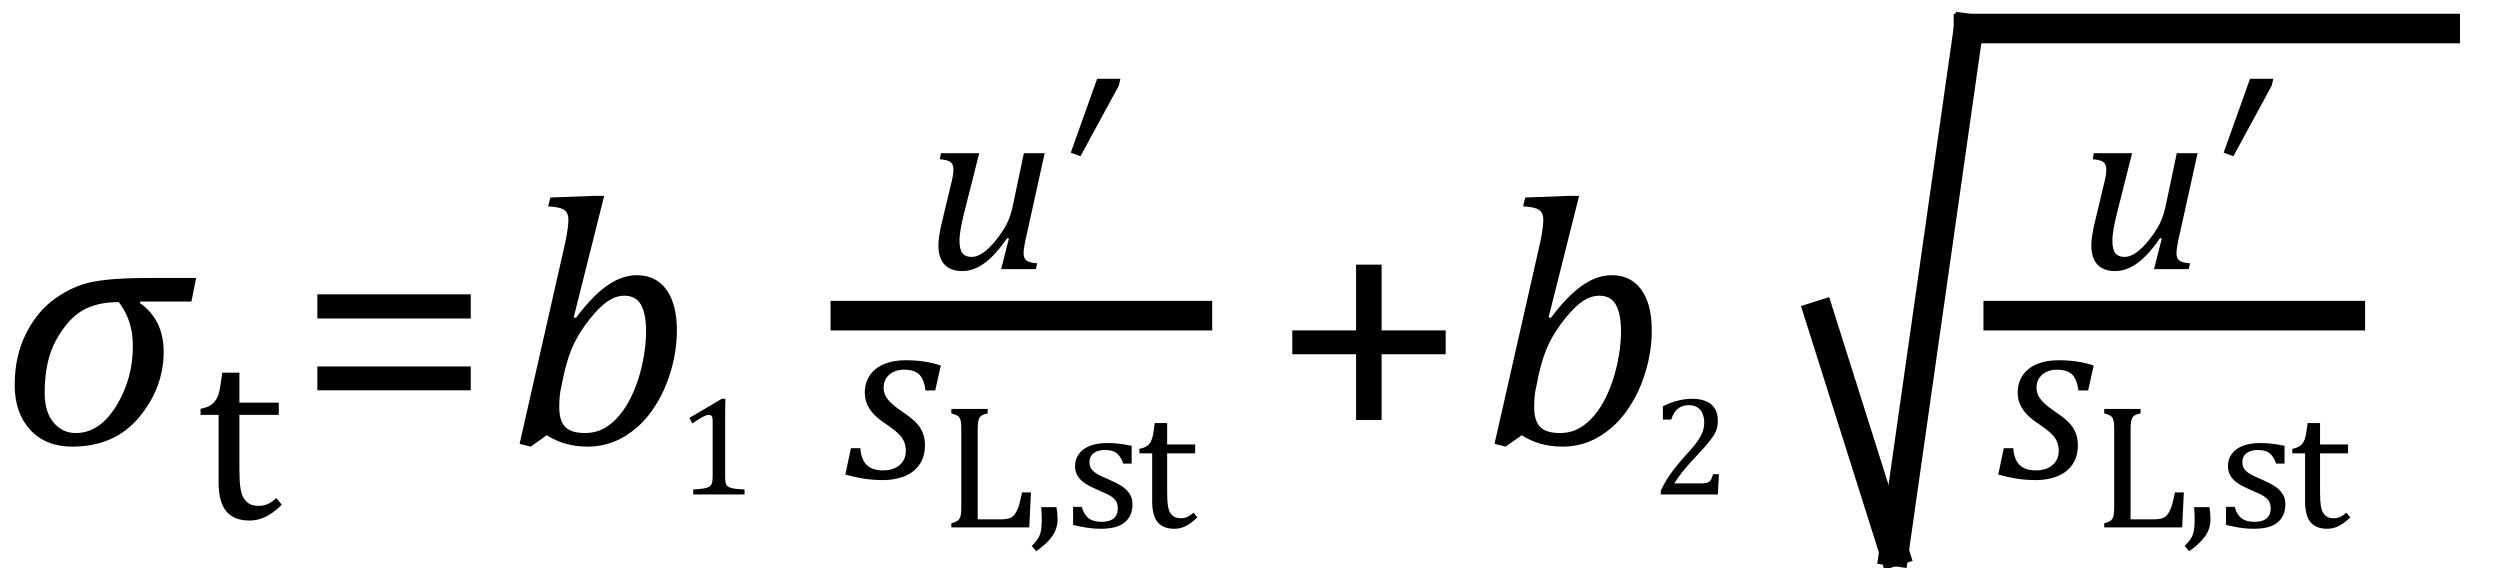
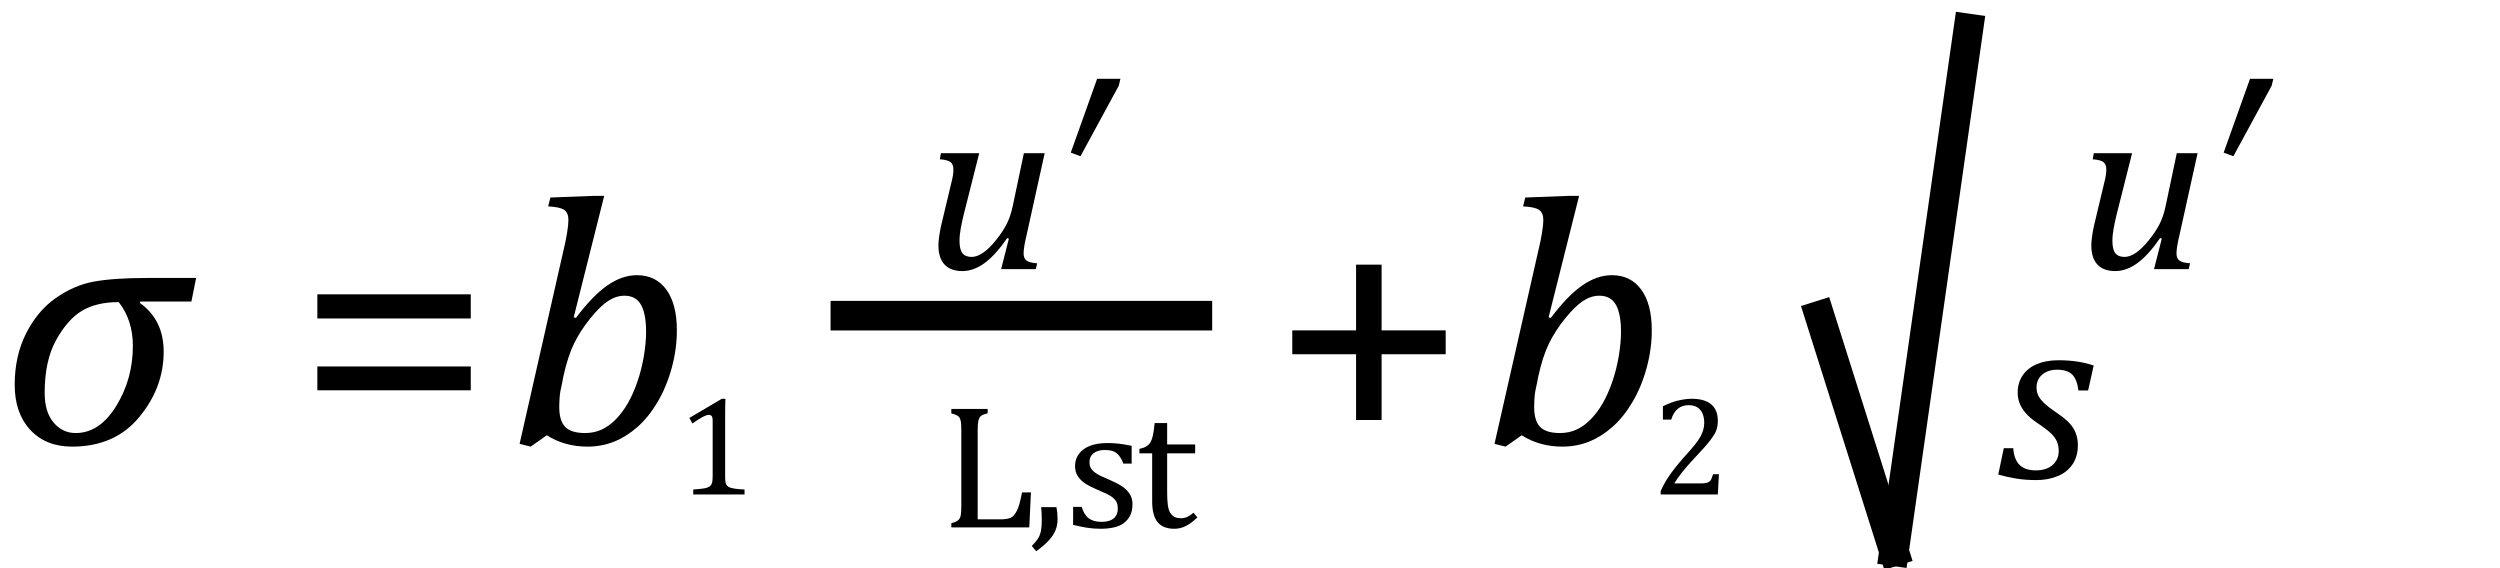
<svg xmlns="http://www.w3.org/2000/svg" stroke-dasharray="none" shape-rendering="auto" font-family="'Dialog'" width="140.813" text-rendering="auto" fill-opacity="1" contentScriptType="text/ecmascript" color-interpolation="auto" color-rendering="auto" preserveAspectRatio="xMidYMid meet" font-size="12" fill="black" stroke="black" image-rendering="auto" stroke-miterlimit="10" zoomAndPan="magnify" version="1.0" stroke-linecap="square" stroke-linejoin="miter" contentStyleType="text/css" font-style="normal" height="32" stroke-width="1" stroke-dashoffset="0" font-weight="normal" stroke-opacity="1" y="-7">
  <defs id="genericDefs" />
  <g>
    <g text-rendering="optimizeLegibility" transform="translate(0,25)" color-rendering="optimizeQuality" color-interpolation="linearRGB" image-rendering="optimizeQuality">
      <path d="M10.781 -8.016 L7.906 -8.016 L7.875 -7.938 Q9.219 -6.984 9.219 -5.188 Q9.219 -3.172 7.844 -1.508 Q6.469 0.156 4.062 0.156 Q2.578 0.156 1.703 -0.789 Q0.828 -1.734 0.828 -3.328 Q0.828 -4.938 1.461 -6.203 Q2.094 -7.469 3.117 -8.195 Q4.141 -8.922 5.258 -9.133 Q6.375 -9.344 8.328 -9.344 L11.047 -9.344 L10.781 -8.016 ZM6.688 -7.984 Q5.438 -7.984 4.625 -7.5 Q3.812 -7.016 3.164 -5.852 Q2.516 -4.688 2.516 -2.875 Q2.516 -1.797 3.016 -1.203 Q3.516 -0.609 4.266 -0.609 Q5.609 -0.609 6.547 -2.133 Q7.484 -3.656 7.484 -5.516 Q7.484 -6.969 6.688 -7.984 Z" stroke="none" />
    </g>
    <g text-rendering="optimizeLegibility" transform="translate(11.047,29.211)" color-rendering="optimizeQuality" color-interpolation="linearRGB" image-rendering="optimizeQuality">
-       <path d="M0.25 -6.188 Q0.594 -6.25 0.805 -6.383 Q1.016 -6.516 1.141 -6.734 Q1.266 -6.953 1.328 -7.281 Q1.391 -7.609 1.469 -8.219 L2.438 -8.219 L2.438 -6.531 L4.656 -6.531 L4.656 -5.844 L2.438 -5.844 L2.438 -2.797 Q2.438 -2.141 2.492 -1.75 Q2.547 -1.359 2.695 -1.133 Q2.844 -0.906 3.039 -0.812 Q3.234 -0.719 3.531 -0.719 Q3.812 -0.719 4.047 -0.828 Q4.281 -0.938 4.516 -1.156 L4.828 -0.781 Q4.344 -0.312 3.906 -0.102 Q3.469 0.109 3.016 0.109 Q2.125 0.109 1.695 -0.414 Q1.266 -0.938 1.266 -2.047 L1.266 -5.844 L0.25 -5.844 L0.25 -6.188 Z" stroke="none" />
-     </g>
+       </g>
    <g text-rendering="optimizeLegibility" transform="translate(16.656,25)" color-rendering="optimizeQuality" color-interpolation="linearRGB" image-rendering="optimizeQuality">
      <path d="M1.219 -7.062 L1.219 -8.422 L9.859 -8.422 L9.859 -7.062 L1.219 -7.062 ZM1.219 -3.016 L1.219 -4.359 L9.859 -4.359 L9.859 -3.016 L1.219 -3.016 Z" stroke="none" />
    </g>
    <g text-rendering="optimizeLegibility" transform="translate(28.516,25)" color-rendering="optimizeQuality" color-interpolation="linearRGB" image-rendering="optimizeQuality">
      <path d="M2.281 -0.484 L1.375 0.156 L0.75 0 L3.281 -11.156 Q3.344 -11.406 3.422 -11.867 Q3.5 -12.328 3.5 -12.609 Q3.5 -13.016 3.258 -13.18 Q3.016 -13.344 2.359 -13.375 L2.484 -13.875 L4.953 -13.969 L5.516 -13.969 L3.797 -7.125 L3.922 -7.094 Q4.875 -8.359 5.703 -8.93 Q6.531 -9.5 7.359 -9.5 Q8.422 -9.5 9.016 -8.688 Q9.609 -7.875 9.609 -6.391 Q9.609 -5.344 9.32 -4.281 Q9.031 -3.219 8.523 -2.359 Q8.016 -1.5 7.383 -0.945 Q6.75 -0.391 6.055 -0.117 Q5.359 0.156 4.578 0.156 Q3.281 0.156 2.281 -0.484 ZM3.141 -3.406 Q3.031 -2.953 3.008 -2.648 Q2.984 -2.344 2.984 -2.078 Q2.984 -1.297 3.32 -0.953 Q3.656 -0.609 4.438 -0.609 Q4.953 -0.609 5.375 -0.805 Q5.797 -1 6.172 -1.383 Q6.547 -1.766 6.852 -2.297 Q7.156 -2.828 7.391 -3.516 Q7.625 -4.203 7.75 -4.945 Q7.875 -5.688 7.875 -6.312 Q7.875 -7.328 7.586 -7.836 Q7.297 -8.344 6.656 -8.344 Q6.188 -8.344 5.734 -8.047 Q5.281 -7.75 4.727 -7.062 Q4.172 -6.375 3.82 -5.656 Q3.469 -4.938 3.219 -3.812 L3.141 -3.406 Z" stroke="none" />
    </g>
    <g text-rendering="optimizeLegibility" transform="translate(38.125,27.852)" color-rendering="optimizeQuality" color-interpolation="linearRGB" image-rendering="optimizeQuality">
      <path d="M2.719 -1.016 Q2.719 -0.797 2.742 -0.68 Q2.766 -0.562 2.828 -0.492 Q2.891 -0.422 3.016 -0.383 Q3.141 -0.344 3.32 -0.32 Q3.5 -0.297 3.812 -0.281 L3.812 0 L0.922 0 L0.922 -0.281 Q1.359 -0.312 1.539 -0.344 Q1.719 -0.375 1.82 -0.438 Q1.922 -0.5 1.969 -0.625 Q2.016 -0.75 2.016 -1.016 L2.016 -4.188 Q2.016 -4.344 1.961 -4.414 Q1.906 -4.484 1.797 -4.484 Q1.672 -4.484 1.438 -4.359 Q1.203 -4.234 0.875 -4 L0.703 -4.312 L2.531 -5.391 L2.734 -5.391 Q2.719 -5.016 2.719 -4.359 L2.719 -1.016 Z" stroke="none" />
    </g>
    <g text-rendering="optimizeLegibility" stroke-width="1.667" color-interpolation="linearRGB" color-rendering="optimizeQuality" image-rendering="optimizeQuality">
      <line y2="17.78" fill="none" x1="47.615" x2="67.443" y1="17.78" />
      <path d="M1.047 -6.531 L3.203 -6.531 L2.328 -3.062 Q2.234 -2.672 2.164 -2.297 Q2.094 -1.922 2.094 -1.594 Q2.094 -1.109 2.258 -0.898 Q2.422 -0.688 2.781 -0.688 Q3.078 -0.688 3.422 -0.922 Q3.766 -1.156 4.148 -1.633 Q4.531 -2.109 4.75 -2.539 Q4.969 -2.969 5.094 -3.562 L5.719 -6.531 L6.891 -6.531 L5.859 -1.859 Q5.812 -1.688 5.758 -1.383 Q5.703 -1.078 5.703 -0.891 Q5.703 -0.609 5.867 -0.484 Q6.031 -0.359 6.469 -0.328 L6.391 0 L4.438 0 L4.875 -1.719 L4.781 -1.75 Q4.125 -0.797 3.508 -0.344 Q2.891 0.109 2.25 0.109 Q1.594 0.109 1.25 -0.258 Q0.906 -0.625 0.906 -1.344 Q0.906 -1.547 0.945 -1.82 Q0.984 -2.094 1.047 -2.406 L1.625 -4.828 Q1.703 -5.125 1.727 -5.305 Q1.75 -5.484 1.75 -5.609 Q1.75 -5.906 1.586 -6.031 Q1.422 -6.156 0.984 -6.188 L1.047 -6.531 Z" stroke-width="1" transform="translate(51.951,15.159)" stroke="none" />
    </g>
    <g text-rendering="optimizeLegibility" transform="translate(58.842,15.159)" color-rendering="optimizeQuality" color-interpolation="linearRGB" image-rendering="optimizeQuality">
      <path d="M4.266 -10.719 L4.172 -10.328 L2.016 -6.359 L1.469 -6.562 L2.953 -10.719 L4.266 -10.719 Z" stroke="none" />
    </g>
    <g text-rendering="optimizeLegibility" transform="translate(47.615,26.932)" color-rendering="optimizeQuality" color-interpolation="linearRGB" image-rendering="optimizeQuality">
-       <path d="M4.516 -4.938 Q4.438 -5.562 4.164 -5.836 Q3.891 -6.109 3.297 -6.109 Q2.984 -6.109 2.727 -5.992 Q2.469 -5.875 2.312 -5.648 Q2.156 -5.422 2.156 -5.109 Q2.156 -4.859 2.258 -4.648 Q2.359 -4.438 2.602 -4.211 Q2.844 -3.984 3.281 -3.688 Q3.953 -3.25 4.219 -2.828 Q4.484 -2.406 4.484 -1.859 Q4.484 -1.219 4.18 -0.773 Q3.875 -0.328 3.336 -0.109 Q2.797 0.109 2.141 0.109 Q1.531 0.109 1.008 0.023 Q0.484 -0.062 0 -0.203 L0.312 -1.688 L0.844 -1.688 Q0.891 -1.047 1.203 -0.742 Q1.516 -0.438 2.109 -0.438 Q2.719 -0.438 3.062 -0.742 Q3.406 -1.047 3.406 -1.531 Q3.406 -1.828 3.305 -2.062 Q3.203 -2.297 2.984 -2.508 Q2.766 -2.719 2.359 -3 Q1.922 -3.281 1.656 -3.547 Q1.391 -3.812 1.242 -4.125 Q1.094 -4.438 1.094 -4.812 Q1.094 -5.375 1.375 -5.789 Q1.656 -6.203 2.172 -6.422 Q2.688 -6.641 3.391 -6.641 Q4.516 -6.641 5.375 -6.344 L5.062 -4.938 L4.516 -4.938 Z" stroke="none" />
-     </g>
+       </g>
    <g text-rendering="optimizeLegibility" transform="translate(52.99,29.705)" color-rendering="optimizeQuality" color-interpolation="linearRGB" image-rendering="optimizeQuality">
      <path d="M2.078 -0.453 L3.359 -0.453 Q3.562 -0.453 3.703 -0.477 Q3.844 -0.5 3.945 -0.547 Q4.047 -0.594 4.125 -0.688 Q4.203 -0.781 4.281 -0.93 Q4.359 -1.078 4.422 -1.297 Q4.484 -1.516 4.578 -1.969 L5.078 -1.969 L4.984 0 L0.594 0 L0.594 -0.234 Q0.891 -0.312 0.992 -0.414 Q1.094 -0.516 1.125 -0.688 Q1.156 -0.859 1.156 -1.219 L1.156 -5.438 Q1.156 -5.781 1.133 -5.938 Q1.109 -6.094 1.055 -6.18 Q1 -6.266 0.906 -6.312 Q0.812 -6.359 0.594 -6.422 L0.594 -6.672 L2.641 -6.672 L2.641 -6.422 Q2.438 -6.375 2.344 -6.328 Q2.25 -6.281 2.195 -6.203 Q2.141 -6.125 2.109 -5.961 Q2.078 -5.797 2.078 -5.438 L2.078 -0.453 ZM6.516 -1.141 Q6.578 -0.797 6.578 -0.453 Q6.578 -0.125 6.461 0.164 Q6.344 0.453 6.086 0.734 Q5.828 1.016 5.375 1.344 L5.125 1.047 Q5.359 0.812 5.477 0.625 Q5.594 0.438 5.641 0.195 Q5.688 -0.047 5.688 -0.406 Q5.688 -0.766 5.656 -1.141 L6.516 -1.141 ZM10.75 -3.594 L10.281 -3.594 Q10.172 -3.891 10.023 -4.062 Q9.875 -4.234 9.688 -4.297 Q9.5 -4.359 9.234 -4.359 Q8.844 -4.359 8.609 -4.18 Q8.375 -4 8.375 -3.688 Q8.375 -3.453 8.469 -3.312 Q8.562 -3.172 8.758 -3.039 Q8.953 -2.906 9.453 -2.703 Q9.953 -2.484 10.219 -2.305 Q10.484 -2.125 10.641 -1.883 Q10.797 -1.641 10.797 -1.312 Q10.797 -0.922 10.664 -0.664 Q10.531 -0.406 10.297 -0.234 Q10.062 -0.062 9.727 0.008 Q9.391 0.078 9 0.078 Q8.594 0.078 8.211 0.016 Q7.828 -0.047 7.453 -0.141 L7.453 -1.156 L7.938 -1.156 Q8.062 -0.719 8.328 -0.516 Q8.594 -0.312 9.047 -0.312 Q9.219 -0.312 9.383 -0.344 Q9.547 -0.375 9.68 -0.461 Q9.812 -0.547 9.891 -0.695 Q9.969 -0.844 9.969 -1.062 Q9.969 -1.312 9.875 -1.469 Q9.781 -1.625 9.578 -1.758 Q9.375 -1.891 8.844 -2.109 Q8.406 -2.297 8.141 -2.469 Q7.875 -2.641 7.719 -2.883 Q7.562 -3.125 7.562 -3.453 Q7.562 -3.844 7.781 -4.141 Q8 -4.438 8.406 -4.594 Q8.812 -4.75 9.375 -4.75 Q9.688 -4.75 9.992 -4.719 Q10.297 -4.688 10.75 -4.594 L10.75 -3.594 ZM11.188 -4.422 Q11.422 -4.469 11.578 -4.562 Q11.734 -4.656 11.82 -4.812 Q11.906 -4.969 11.953 -5.203 Q12 -5.438 12.047 -5.875 L12.75 -5.875 L12.75 -4.672 L14.328 -4.672 L14.328 -4.172 L12.75 -4.172 L12.75 -2 Q12.75 -1.531 12.789 -1.25 Q12.828 -0.969 12.93 -0.812 Q13.031 -0.656 13.172 -0.586 Q13.312 -0.516 13.531 -0.516 Q13.719 -0.516 13.891 -0.594 Q14.062 -0.672 14.234 -0.828 L14.453 -0.562 Q14.094 -0.219 13.789 -0.07 Q13.484 0.078 13.156 0.078 Q12.516 0.078 12.211 -0.297 Q11.906 -0.672 11.906 -1.469 L11.906 -4.172 L11.188 -4.172 L11.188 -4.422 Z" stroke="none" />
    </g>
    <g text-rendering="optimizeLegibility" transform="translate(71.569,25)" color-rendering="optimizeQuality" color-interpolation="linearRGB" image-rendering="optimizeQuality">
      <path d="M6.25 -5.047 L6.25 -1.344 L4.812 -1.344 L4.812 -5.047 L1.219 -5.047 L1.219 -6.391 L4.812 -6.391 L4.812 -10.094 L6.25 -10.094 L6.25 -6.391 L9.859 -6.391 L9.859 -5.047 L6.25 -5.047 Z" stroke="none" />
    </g>
    <g text-rendering="optimizeLegibility" transform="translate(83.428,25)" color-rendering="optimizeQuality" color-interpolation="linearRGB" image-rendering="optimizeQuality">
      <path d="M2.281 -0.484 L1.375 0.156 L0.75 0 L3.281 -11.156 Q3.344 -11.406 3.422 -11.867 Q3.5 -12.328 3.5 -12.609 Q3.5 -13.016 3.258 -13.18 Q3.016 -13.344 2.359 -13.375 L2.484 -13.875 L4.953 -13.969 L5.516 -13.969 L3.797 -7.125 L3.922 -7.094 Q4.875 -8.359 5.703 -8.93 Q6.531 -9.5 7.359 -9.5 Q8.422 -9.5 9.016 -8.688 Q9.609 -7.875 9.609 -6.391 Q9.609 -5.344 9.32 -4.281 Q9.031 -3.219 8.523 -2.359 Q8.016 -1.5 7.383 -0.945 Q6.75 -0.391 6.055 -0.117 Q5.359 0.156 4.578 0.156 Q3.281 0.156 2.281 -0.484 ZM3.141 -3.406 Q3.031 -2.953 3.008 -2.648 Q2.984 -2.344 2.984 -2.078 Q2.984 -1.297 3.32 -0.953 Q3.656 -0.609 4.438 -0.609 Q4.953 -0.609 5.375 -0.805 Q5.797 -1 6.172 -1.383 Q6.547 -1.766 6.852 -2.297 Q7.156 -2.828 7.391 -3.516 Q7.625 -4.203 7.75 -4.945 Q7.875 -5.688 7.875 -6.312 Q7.875 -7.328 7.586 -7.836 Q7.297 -8.344 6.656 -8.344 Q6.188 -8.344 5.734 -8.047 Q5.281 -7.75 4.727 -7.062 Q4.172 -6.375 3.82 -5.656 Q3.469 -4.938 3.219 -3.812 L3.141 -3.406 Z" stroke="none" />
    </g>
    <g text-rendering="optimizeLegibility" transform="translate(93.038,27.852)" color-rendering="optimizeQuality" color-interpolation="linearRGB" image-rendering="optimizeQuality">
      <path d="M2.75 -0.625 Q2.938 -0.625 3.055 -0.648 Q3.172 -0.672 3.242 -0.727 Q3.312 -0.781 3.352 -0.867 Q3.391 -0.953 3.453 -1.141 L3.781 -1.141 L3.719 0 L0.5 0 L0.5 -0.188 Q0.672 -0.594 0.961 -1.023 Q1.25 -1.453 1.766 -2.047 Q2.219 -2.547 2.422 -2.797 Q2.641 -3.078 2.75 -3.281 Q2.859 -3.484 2.906 -3.672 Q2.953 -3.859 2.953 -4.031 Q2.953 -4.328 2.859 -4.555 Q2.766 -4.781 2.57 -4.906 Q2.375 -5.031 2.078 -5.031 Q1.344 -5.031 1.094 -4.219 L0.625 -4.219 L0.625 -4.969 Q1.094 -5.203 1.508 -5.297 Q1.922 -5.391 2.25 -5.391 Q2.969 -5.391 3.344 -5.078 Q3.719 -4.766 3.719 -4.156 Q3.719 -3.953 3.68 -3.773 Q3.641 -3.594 3.547 -3.43 Q3.453 -3.266 3.305 -3.07 Q3.156 -2.875 2.977 -2.672 Q2.797 -2.469 2.359 -2 Q1.625 -1.219 1.266 -0.625 L2.75 -0.625 Z" stroke="none" />
    </g>
    <g text-rendering="optimizeLegibility" stroke-width="1.667" color-interpolation="linearRGB" color-rendering="optimizeQuality" image-rendering="optimizeQuality">
      <line y2="31.049" fill="none" x1="102.486" x2="106.68" y1="17.78" />
      <line y2="1.607" fill="none" x1="106.68" x2="110.875" y1="31.049" />
-       <line y2="1.607" fill="none" x1="110.875" x2="137.725" y1="1.607" />
-       <line y2="17.78" fill="none" x1="112.552" x2="132.381" y1="17.78" />
      <path d="M1.047 -6.531 L3.203 -6.531 L2.328 -3.062 Q2.234 -2.672 2.164 -2.297 Q2.094 -1.922 2.094 -1.594 Q2.094 -1.109 2.258 -0.898 Q2.422 -0.688 2.781 -0.688 Q3.078 -0.688 3.422 -0.922 Q3.766 -1.156 4.148 -1.633 Q4.531 -2.109 4.75 -2.539 Q4.969 -2.969 5.094 -3.562 L5.719 -6.531 L6.891 -6.531 L5.859 -1.859 Q5.812 -1.688 5.758 -1.383 Q5.703 -1.078 5.703 -0.891 Q5.703 -0.609 5.867 -0.484 Q6.031 -0.359 6.469 -0.328 L6.391 0 L4.438 0 L4.875 -1.719 L4.781 -1.75 Q4.125 -0.797 3.508 -0.344 Q2.891 0.109 2.25 0.109 Q1.594 0.109 1.25 -0.258 Q0.906 -0.625 0.906 -1.344 Q0.906 -1.547 0.945 -1.82 Q0.984 -2.094 1.047 -2.406 L1.625 -4.828 Q1.703 -5.125 1.727 -5.305 Q1.75 -5.484 1.75 -5.609 Q1.75 -5.906 1.586 -6.031 Q1.422 -6.156 0.984 -6.188 L1.047 -6.531 Z" stroke-width="1" transform="translate(116.888,15.159)" stroke="none" />
    </g>
    <g text-rendering="optimizeLegibility" transform="translate(123.779,15.159)" color-rendering="optimizeQuality" color-interpolation="linearRGB" image-rendering="optimizeQuality">
      <path d="M4.266 -10.719 L4.172 -10.328 L2.016 -6.359 L1.469 -6.562 L2.953 -10.719 L4.266 -10.719 Z" stroke="none" />
    </g>
    <g text-rendering="optimizeLegibility" transform="translate(112.552,26.932)" color-rendering="optimizeQuality" color-interpolation="linearRGB" image-rendering="optimizeQuality">
      <path d="M4.516 -4.938 Q4.438 -5.562 4.164 -5.836 Q3.891 -6.109 3.297 -6.109 Q2.984 -6.109 2.727 -5.992 Q2.469 -5.875 2.312 -5.648 Q2.156 -5.422 2.156 -5.109 Q2.156 -4.859 2.258 -4.648 Q2.359 -4.438 2.602 -4.211 Q2.844 -3.984 3.281 -3.688 Q3.953 -3.25 4.219 -2.828 Q4.484 -2.406 4.484 -1.859 Q4.484 -1.219 4.18 -0.773 Q3.875 -0.328 3.336 -0.109 Q2.797 0.109 2.141 0.109 Q1.531 0.109 1.008 0.023 Q0.484 -0.062 0 -0.203 L0.312 -1.688 L0.844 -1.688 Q0.891 -1.047 1.203 -0.742 Q1.516 -0.438 2.109 -0.438 Q2.719 -0.438 3.062 -0.742 Q3.406 -1.047 3.406 -1.531 Q3.406 -1.828 3.305 -2.062 Q3.203 -2.297 2.984 -2.508 Q2.766 -2.719 2.359 -3 Q1.922 -3.281 1.656 -3.547 Q1.391 -3.812 1.242 -4.125 Q1.094 -4.438 1.094 -4.812 Q1.094 -5.375 1.375 -5.789 Q1.656 -6.203 2.172 -6.422 Q2.688 -6.641 3.391 -6.641 Q4.516 -6.641 5.375 -6.344 L5.062 -4.938 L4.516 -4.938 Z" stroke="none" />
    </g>
    <g text-rendering="optimizeLegibility" transform="translate(117.927,29.705)" color-rendering="optimizeQuality" color-interpolation="linearRGB" image-rendering="optimizeQuality">
-       <path d="M2.078 -0.453 L3.359 -0.453 Q3.562 -0.453 3.703 -0.477 Q3.844 -0.5 3.945 -0.547 Q4.047 -0.594 4.125 -0.688 Q4.203 -0.781 4.281 -0.93 Q4.359 -1.078 4.422 -1.297 Q4.484 -1.516 4.578 -1.969 L5.078 -1.969 L4.984 0 L0.594 0 L0.594 -0.234 Q0.891 -0.312 0.992 -0.414 Q1.094 -0.516 1.125 -0.688 Q1.156 -0.859 1.156 -1.219 L1.156 -5.438 Q1.156 -5.781 1.133 -5.938 Q1.109 -6.094 1.055 -6.18 Q1 -6.266 0.906 -6.312 Q0.812 -6.359 0.594 -6.422 L0.594 -6.672 L2.641 -6.672 L2.641 -6.422 Q2.438 -6.375 2.344 -6.328 Q2.25 -6.281 2.195 -6.203 Q2.141 -6.125 2.109 -5.961 Q2.078 -5.797 2.078 -5.438 L2.078 -0.453 ZM6.516 -1.141 Q6.578 -0.797 6.578 -0.453 Q6.578 -0.125 6.461 0.164 Q6.344 0.453 6.086 0.734 Q5.828 1.016 5.375 1.344 L5.125 1.047 Q5.359 0.812 5.477 0.625 Q5.594 0.438 5.641 0.195 Q5.688 -0.047 5.688 -0.406 Q5.688 -0.766 5.656 -1.141 L6.516 -1.141 ZM10.75 -3.594 L10.281 -3.594 Q10.172 -3.891 10.023 -4.062 Q9.875 -4.234 9.688 -4.297 Q9.5 -4.359 9.234 -4.359 Q8.844 -4.359 8.609 -4.18 Q8.375 -4 8.375 -3.688 Q8.375 -3.453 8.469 -3.312 Q8.562 -3.172 8.758 -3.039 Q8.953 -2.906 9.453 -2.703 Q9.953 -2.484 10.219 -2.305 Q10.484 -2.125 10.641 -1.883 Q10.797 -1.641 10.797 -1.312 Q10.797 -0.922 10.664 -0.664 Q10.531 -0.406 10.297 -0.234 Q10.062 -0.062 9.727 0.008 Q9.391 0.078 9 0.078 Q8.594 0.078 8.211 0.016 Q7.828 -0.047 7.453 -0.141 L7.453 -1.156 L7.938 -1.156 Q8.062 -0.719 8.328 -0.516 Q8.594 -0.312 9.047 -0.312 Q9.219 -0.312 9.383 -0.344 Q9.547 -0.375 9.68 -0.461 Q9.812 -0.547 9.891 -0.695 Q9.969 -0.844 9.969 -1.062 Q9.969 -1.312 9.875 -1.469 Q9.781 -1.625 9.578 -1.758 Q9.375 -1.891 8.844 -2.109 Q8.406 -2.297 8.141 -2.469 Q7.875 -2.641 7.719 -2.883 Q7.562 -3.125 7.562 -3.453 Q7.562 -3.844 7.781 -4.141 Q8 -4.438 8.406 -4.594 Q8.812 -4.75 9.375 -4.75 Q9.688 -4.75 9.992 -4.719 Q10.297 -4.688 10.75 -4.594 L10.75 -3.594 ZM11.188 -4.422 Q11.422 -4.469 11.578 -4.562 Q11.734 -4.656 11.82 -4.812 Q11.906 -4.969 11.953 -5.203 Q12 -5.438 12.047 -5.875 L12.75 -5.875 L12.75 -4.672 L14.328 -4.672 L14.328 -4.172 L12.75 -4.172 L12.75 -2 Q12.75 -1.531 12.789 -1.25 Q12.828 -0.969 12.93 -0.812 Q13.031 -0.656 13.172 -0.586 Q13.312 -0.516 13.531 -0.516 Q13.719 -0.516 13.891 -0.594 Q14.062 -0.672 14.234 -0.828 L14.453 -0.562 Q14.094 -0.219 13.789 -0.07 Q13.484 0.078 13.156 0.078 Q12.516 0.078 12.211 -0.297 Q11.906 -0.672 11.906 -1.469 L11.906 -4.172 L11.188 -4.172 L11.188 -4.422 Z" stroke="none" />
-     </g>
+       </g>
  </g>
</svg>